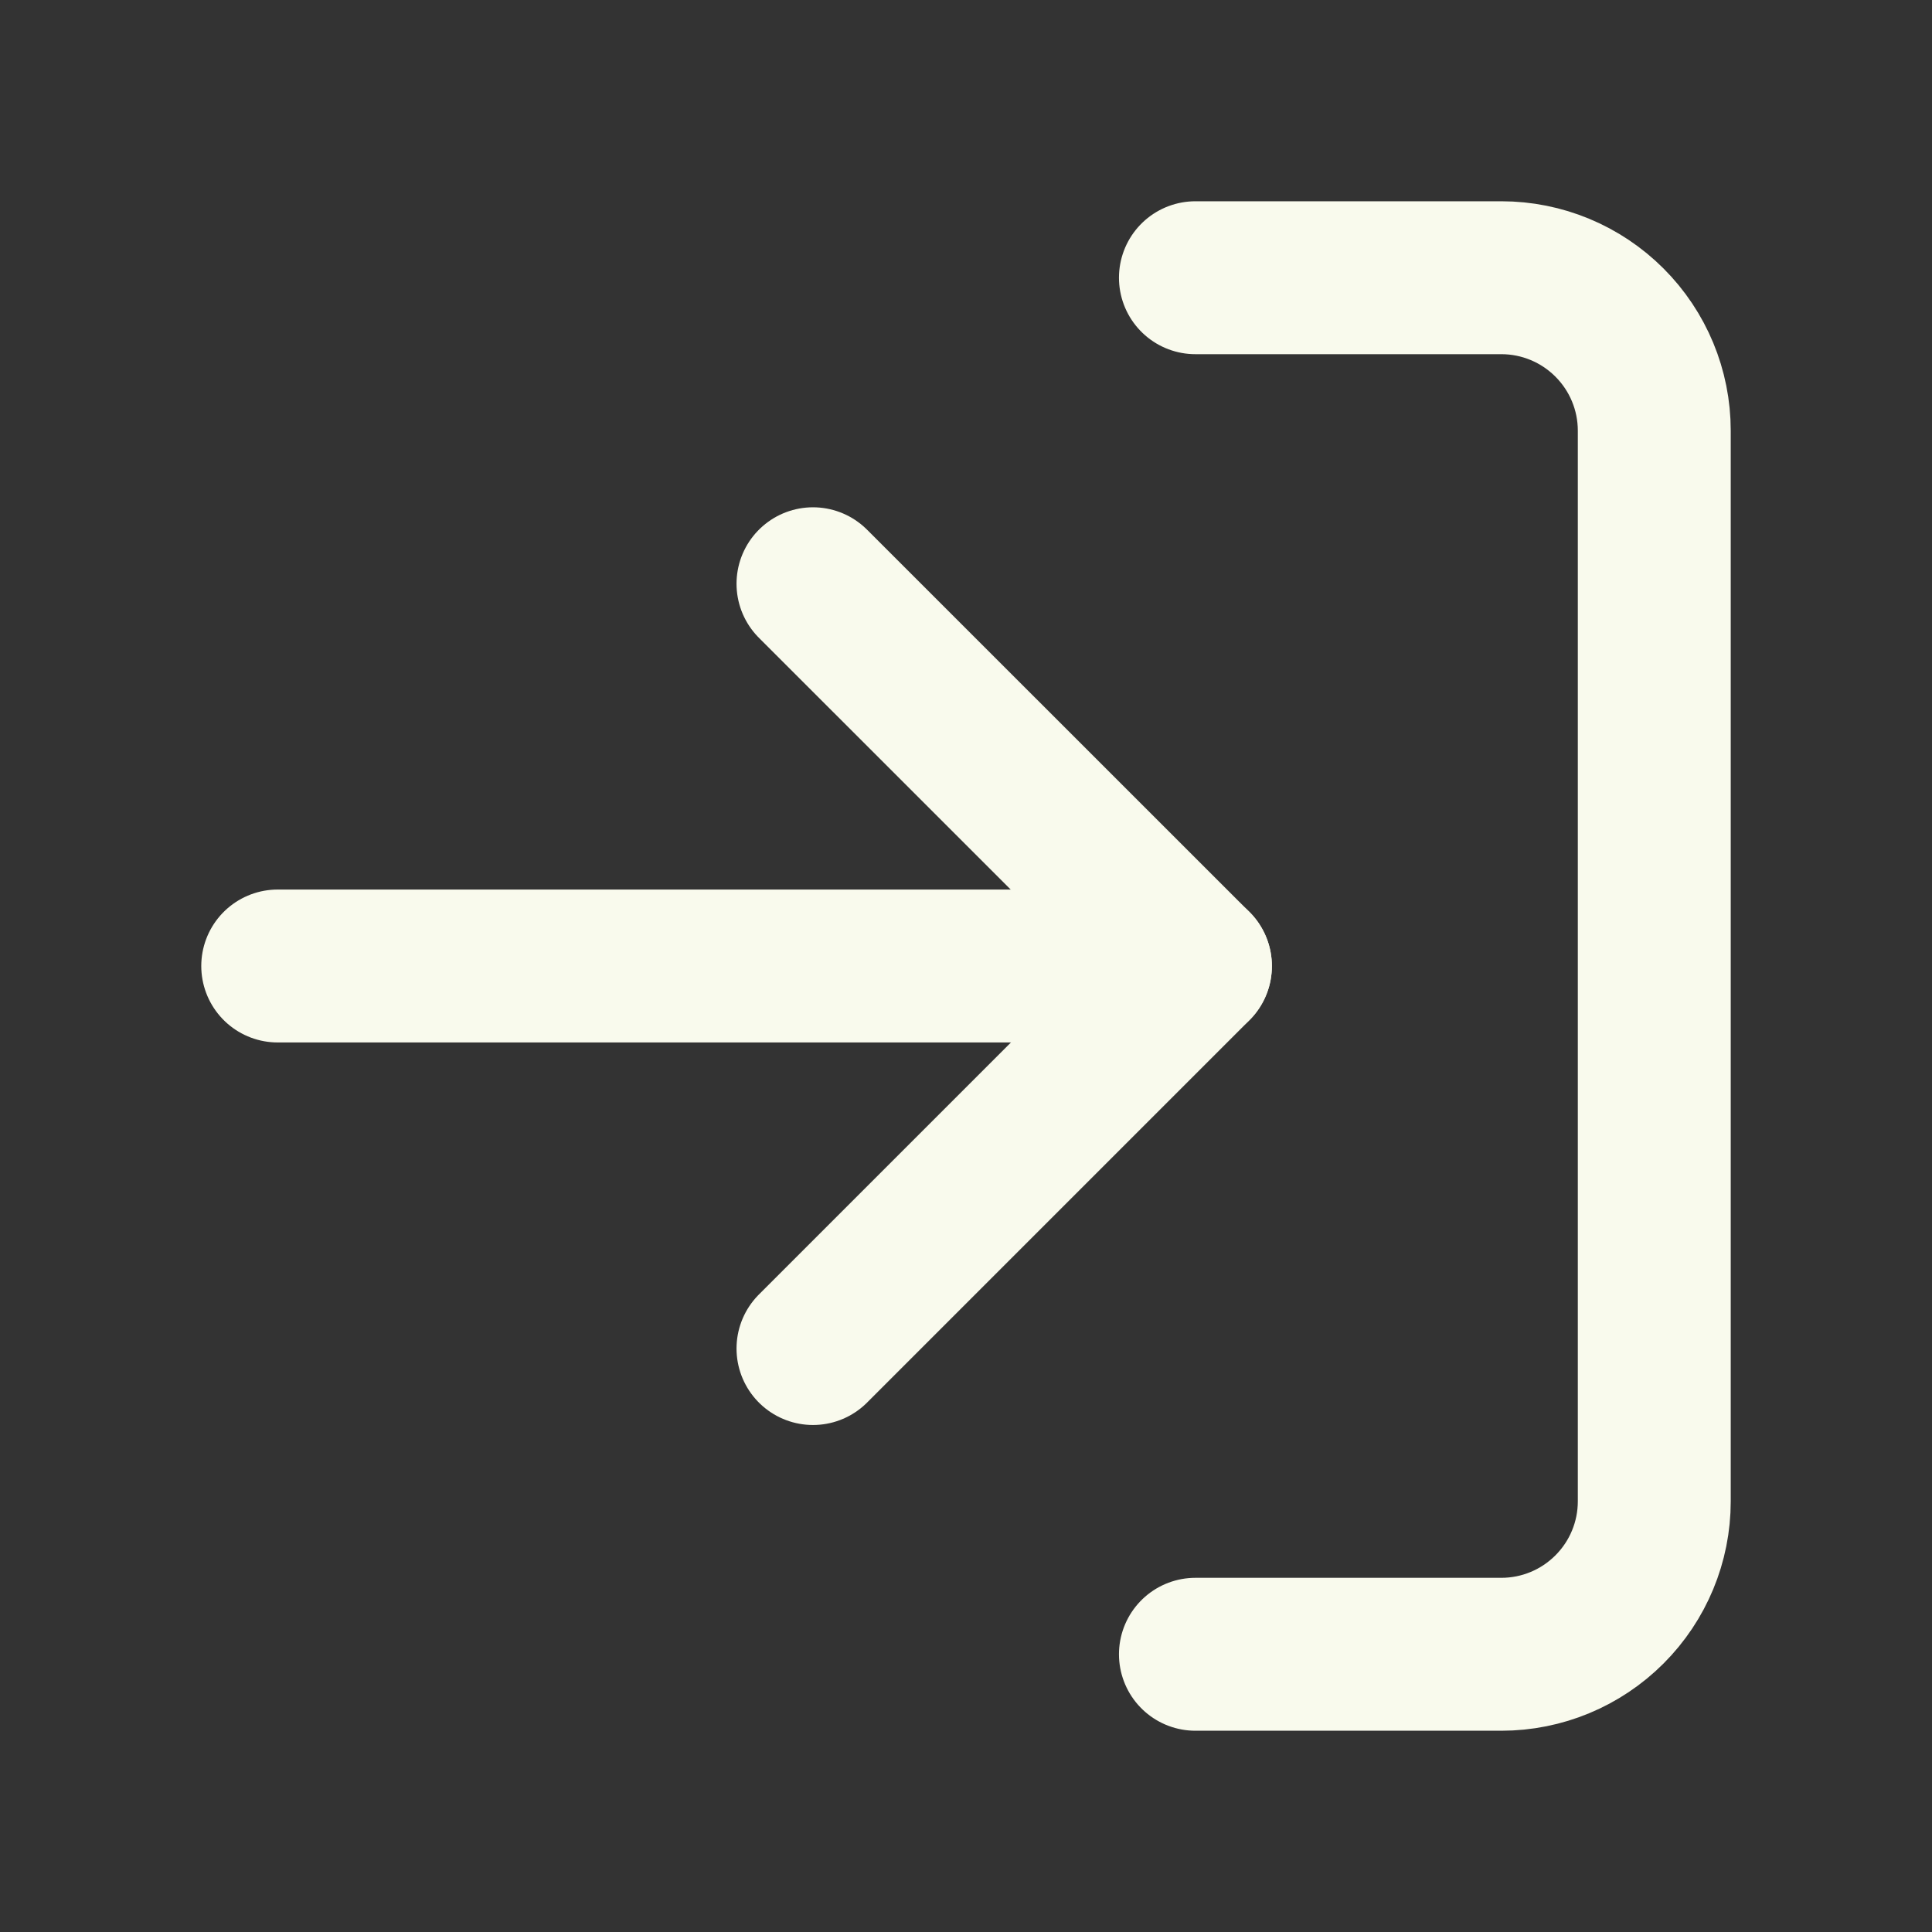
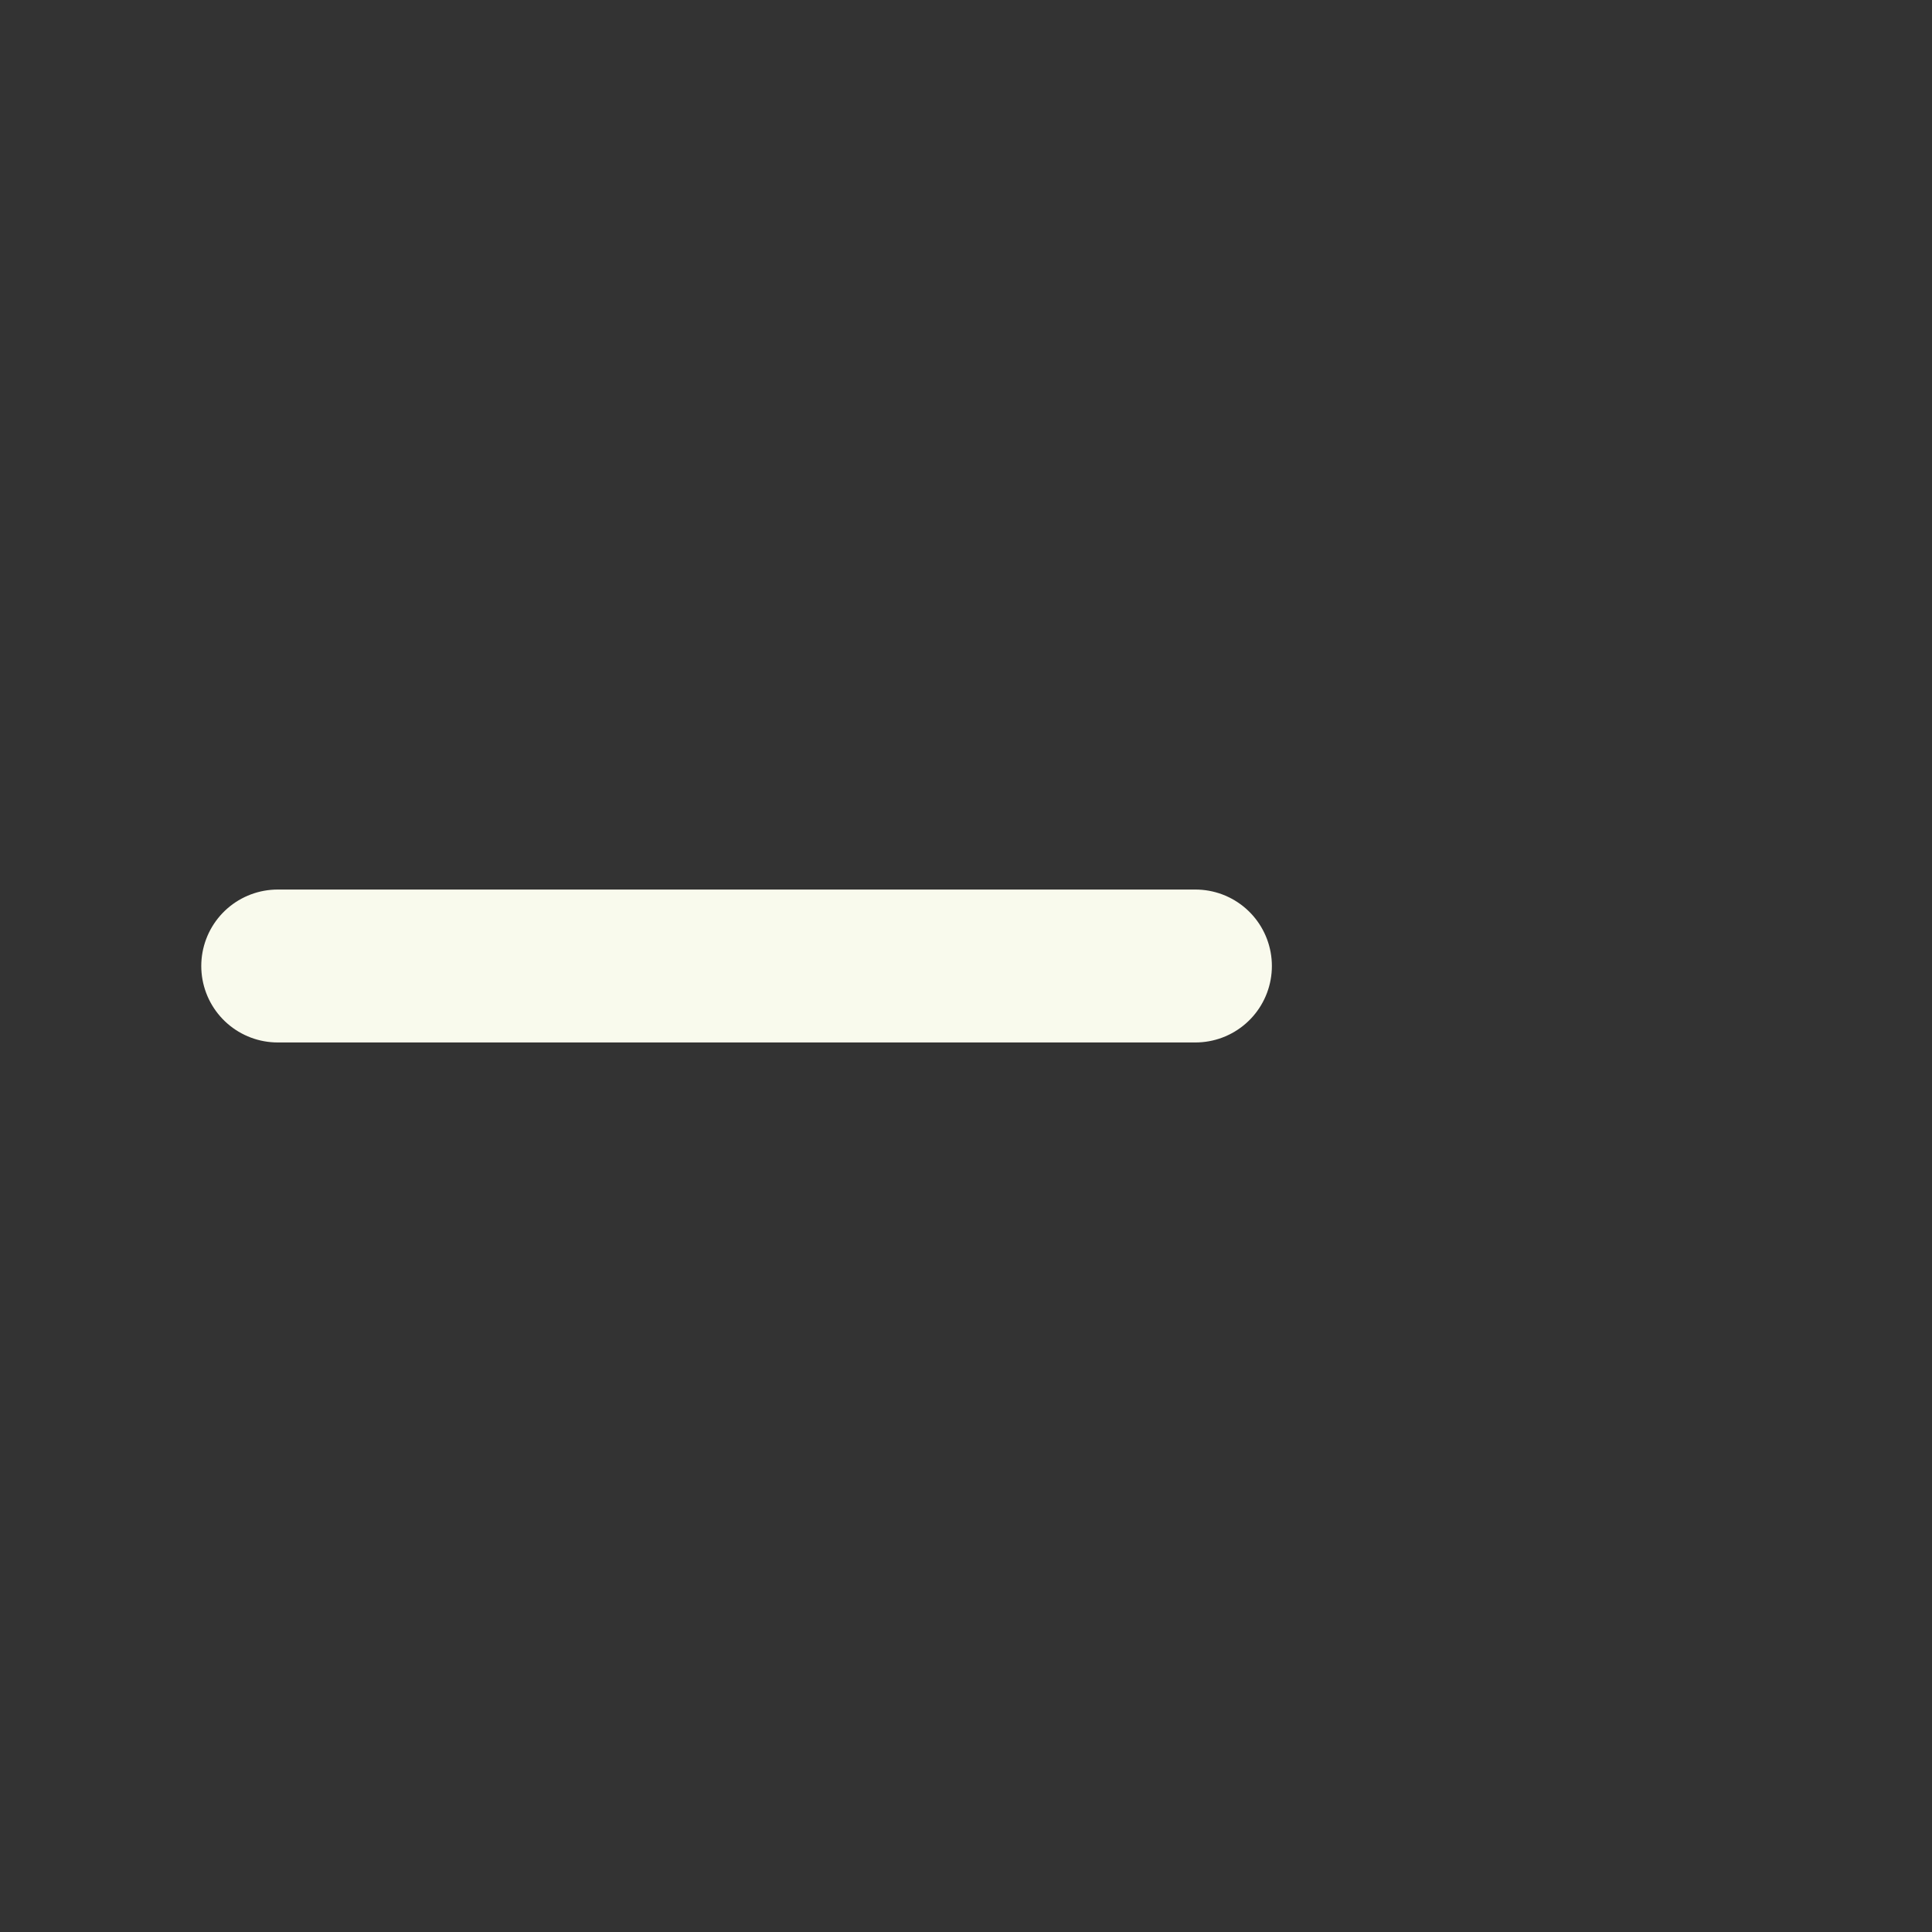
<svg xmlns="http://www.w3.org/2000/svg" width="20" height="20" viewBox="0 0 20 20" fill="none">
  <rect x="0" y="0" width="20" height="20" fill="#333333" stroke="none" />
-   <path d="M12.375 2.875H15.542C15.962 2.875 16.364 3.042 16.661 3.339C16.958 3.636 17.125 4.038 17.125 4.458V15.542C17.125 15.962 16.958 16.364 16.661 16.661C16.364 16.958 15.962 17.125 15.542 17.125H12.375" stroke="#F9FAED" stroke-width="1.583" stroke-linecap="round" stroke-linejoin="round" />
-   <path d="M8.416 13.96L12.375 10.001L8.416 6.043" stroke="#F9FAED" stroke-width="1.583" stroke-linecap="round" stroke-linejoin="round" />
  <path d="M12.375 10H2.875" stroke="#F9FAED" stroke-width="1.583" stroke-linecap="round" stroke-linejoin="round" />
</svg>